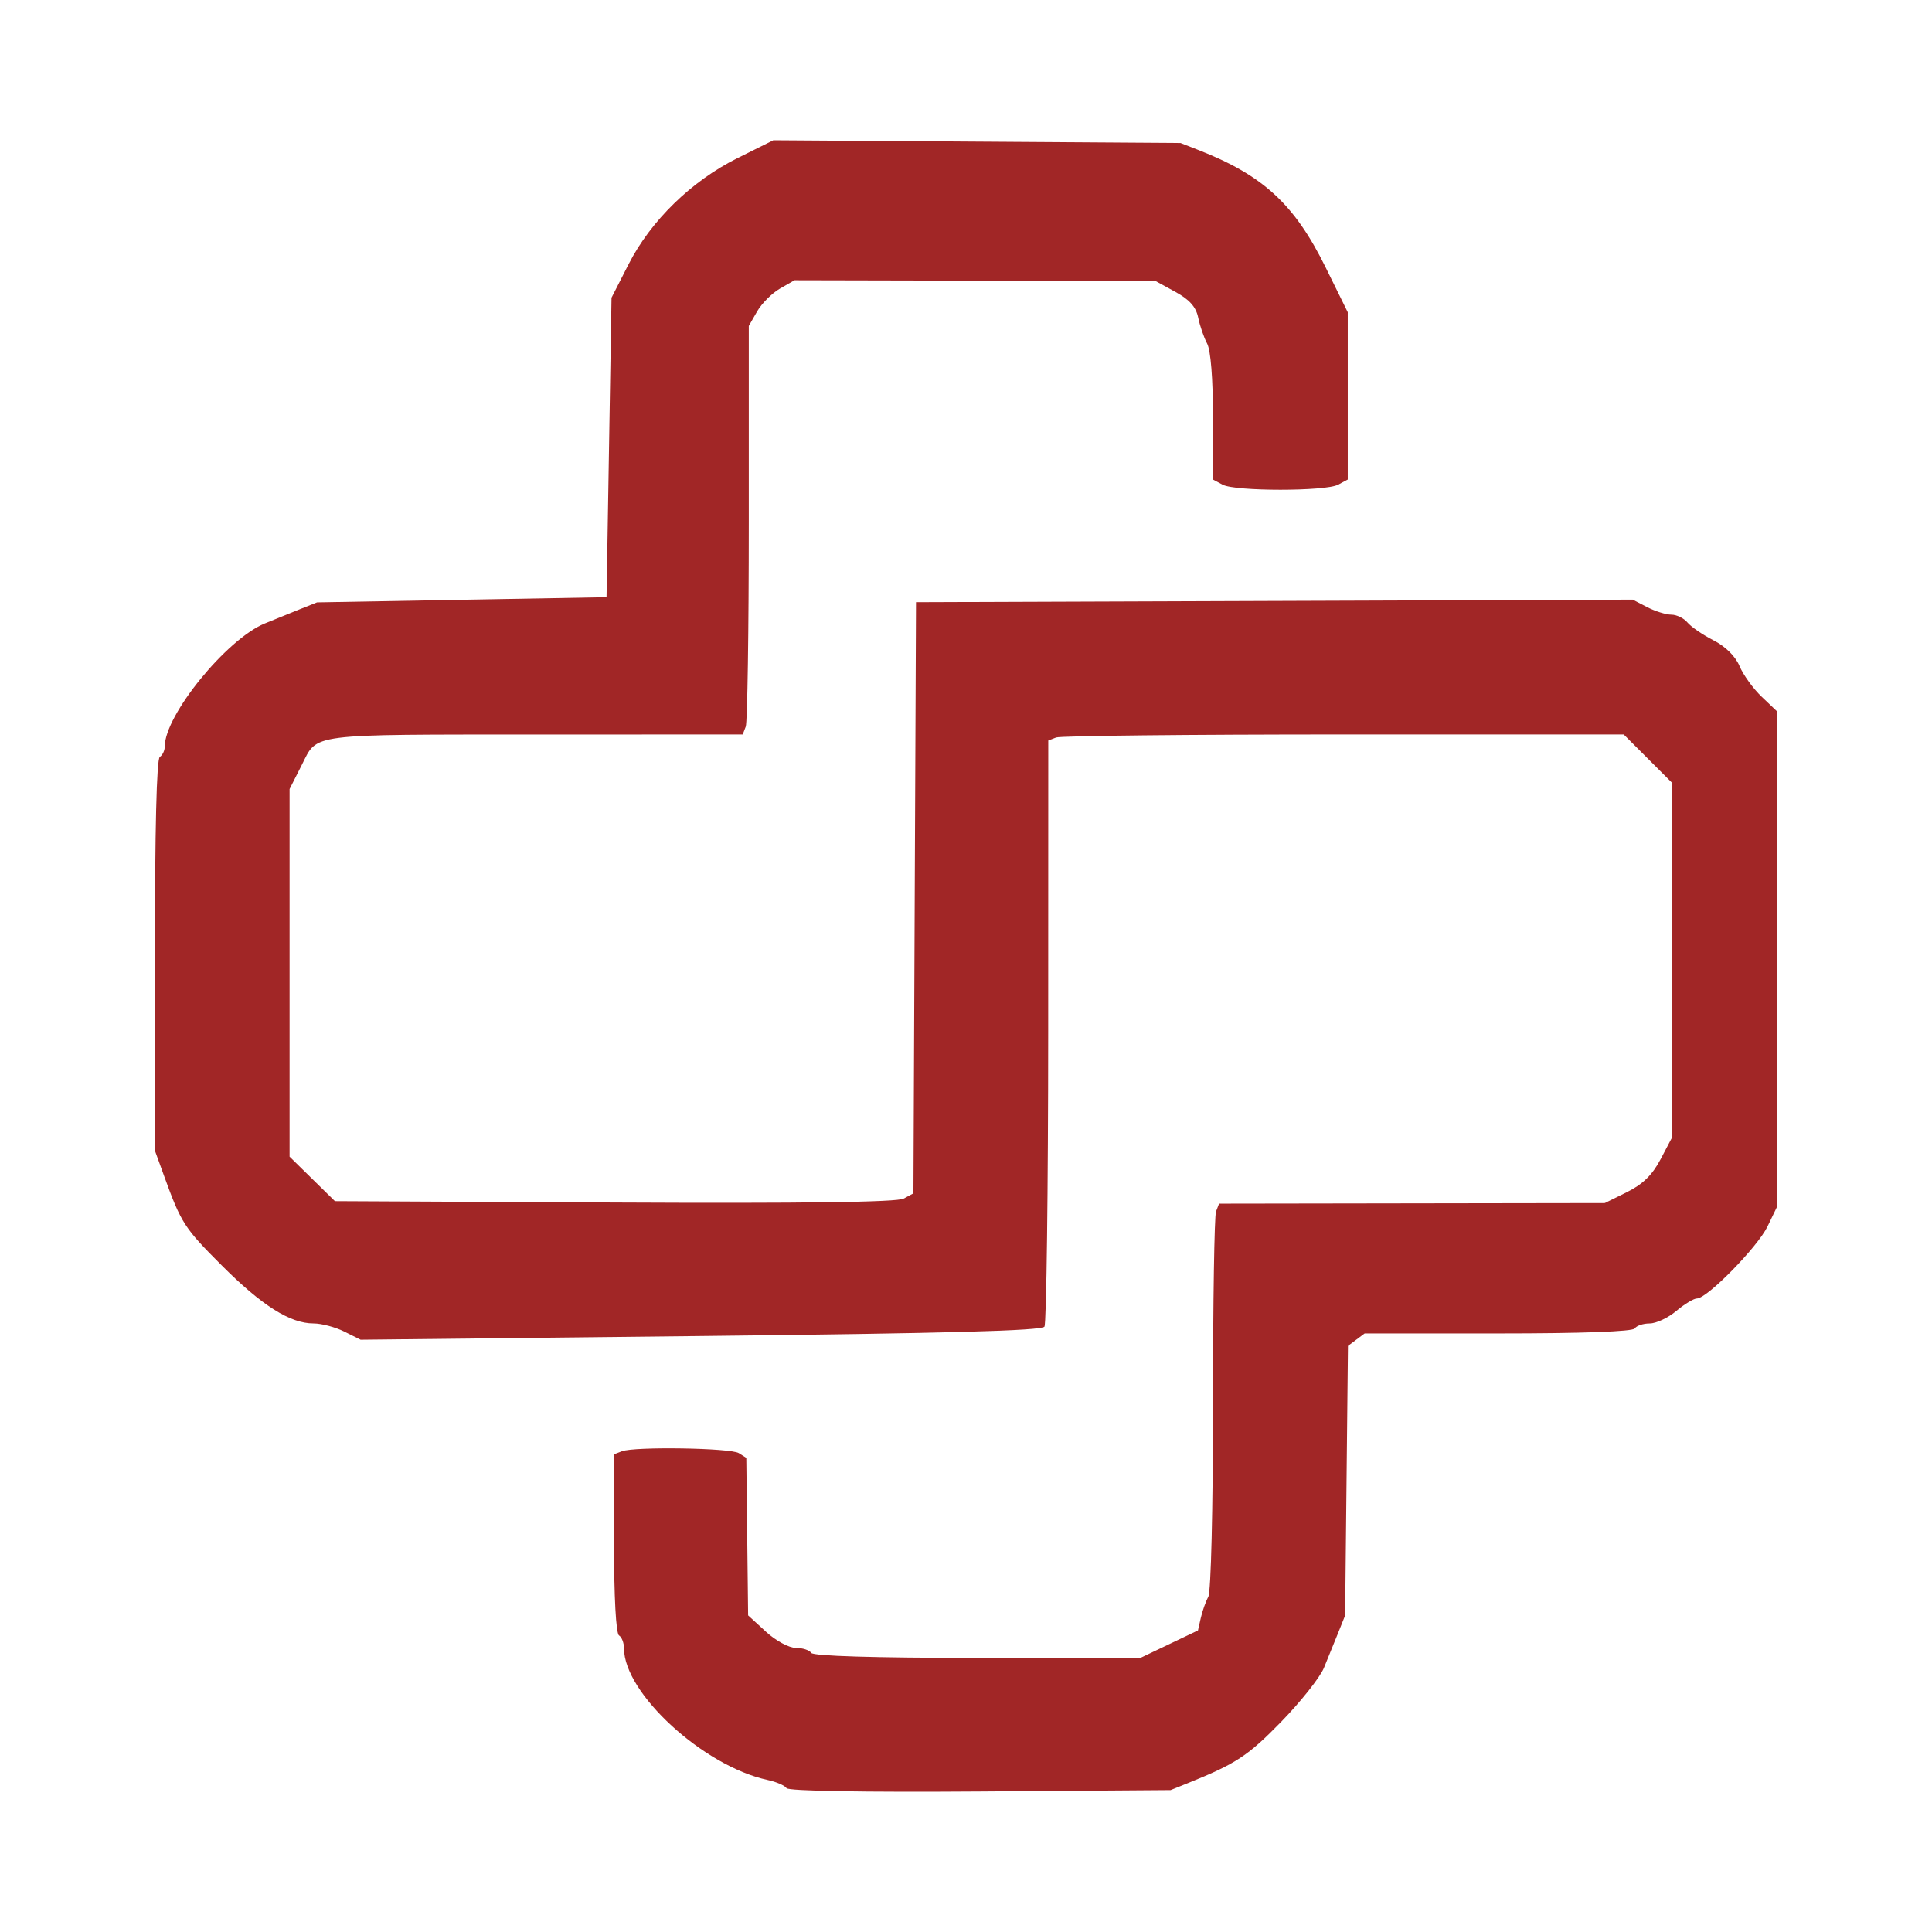
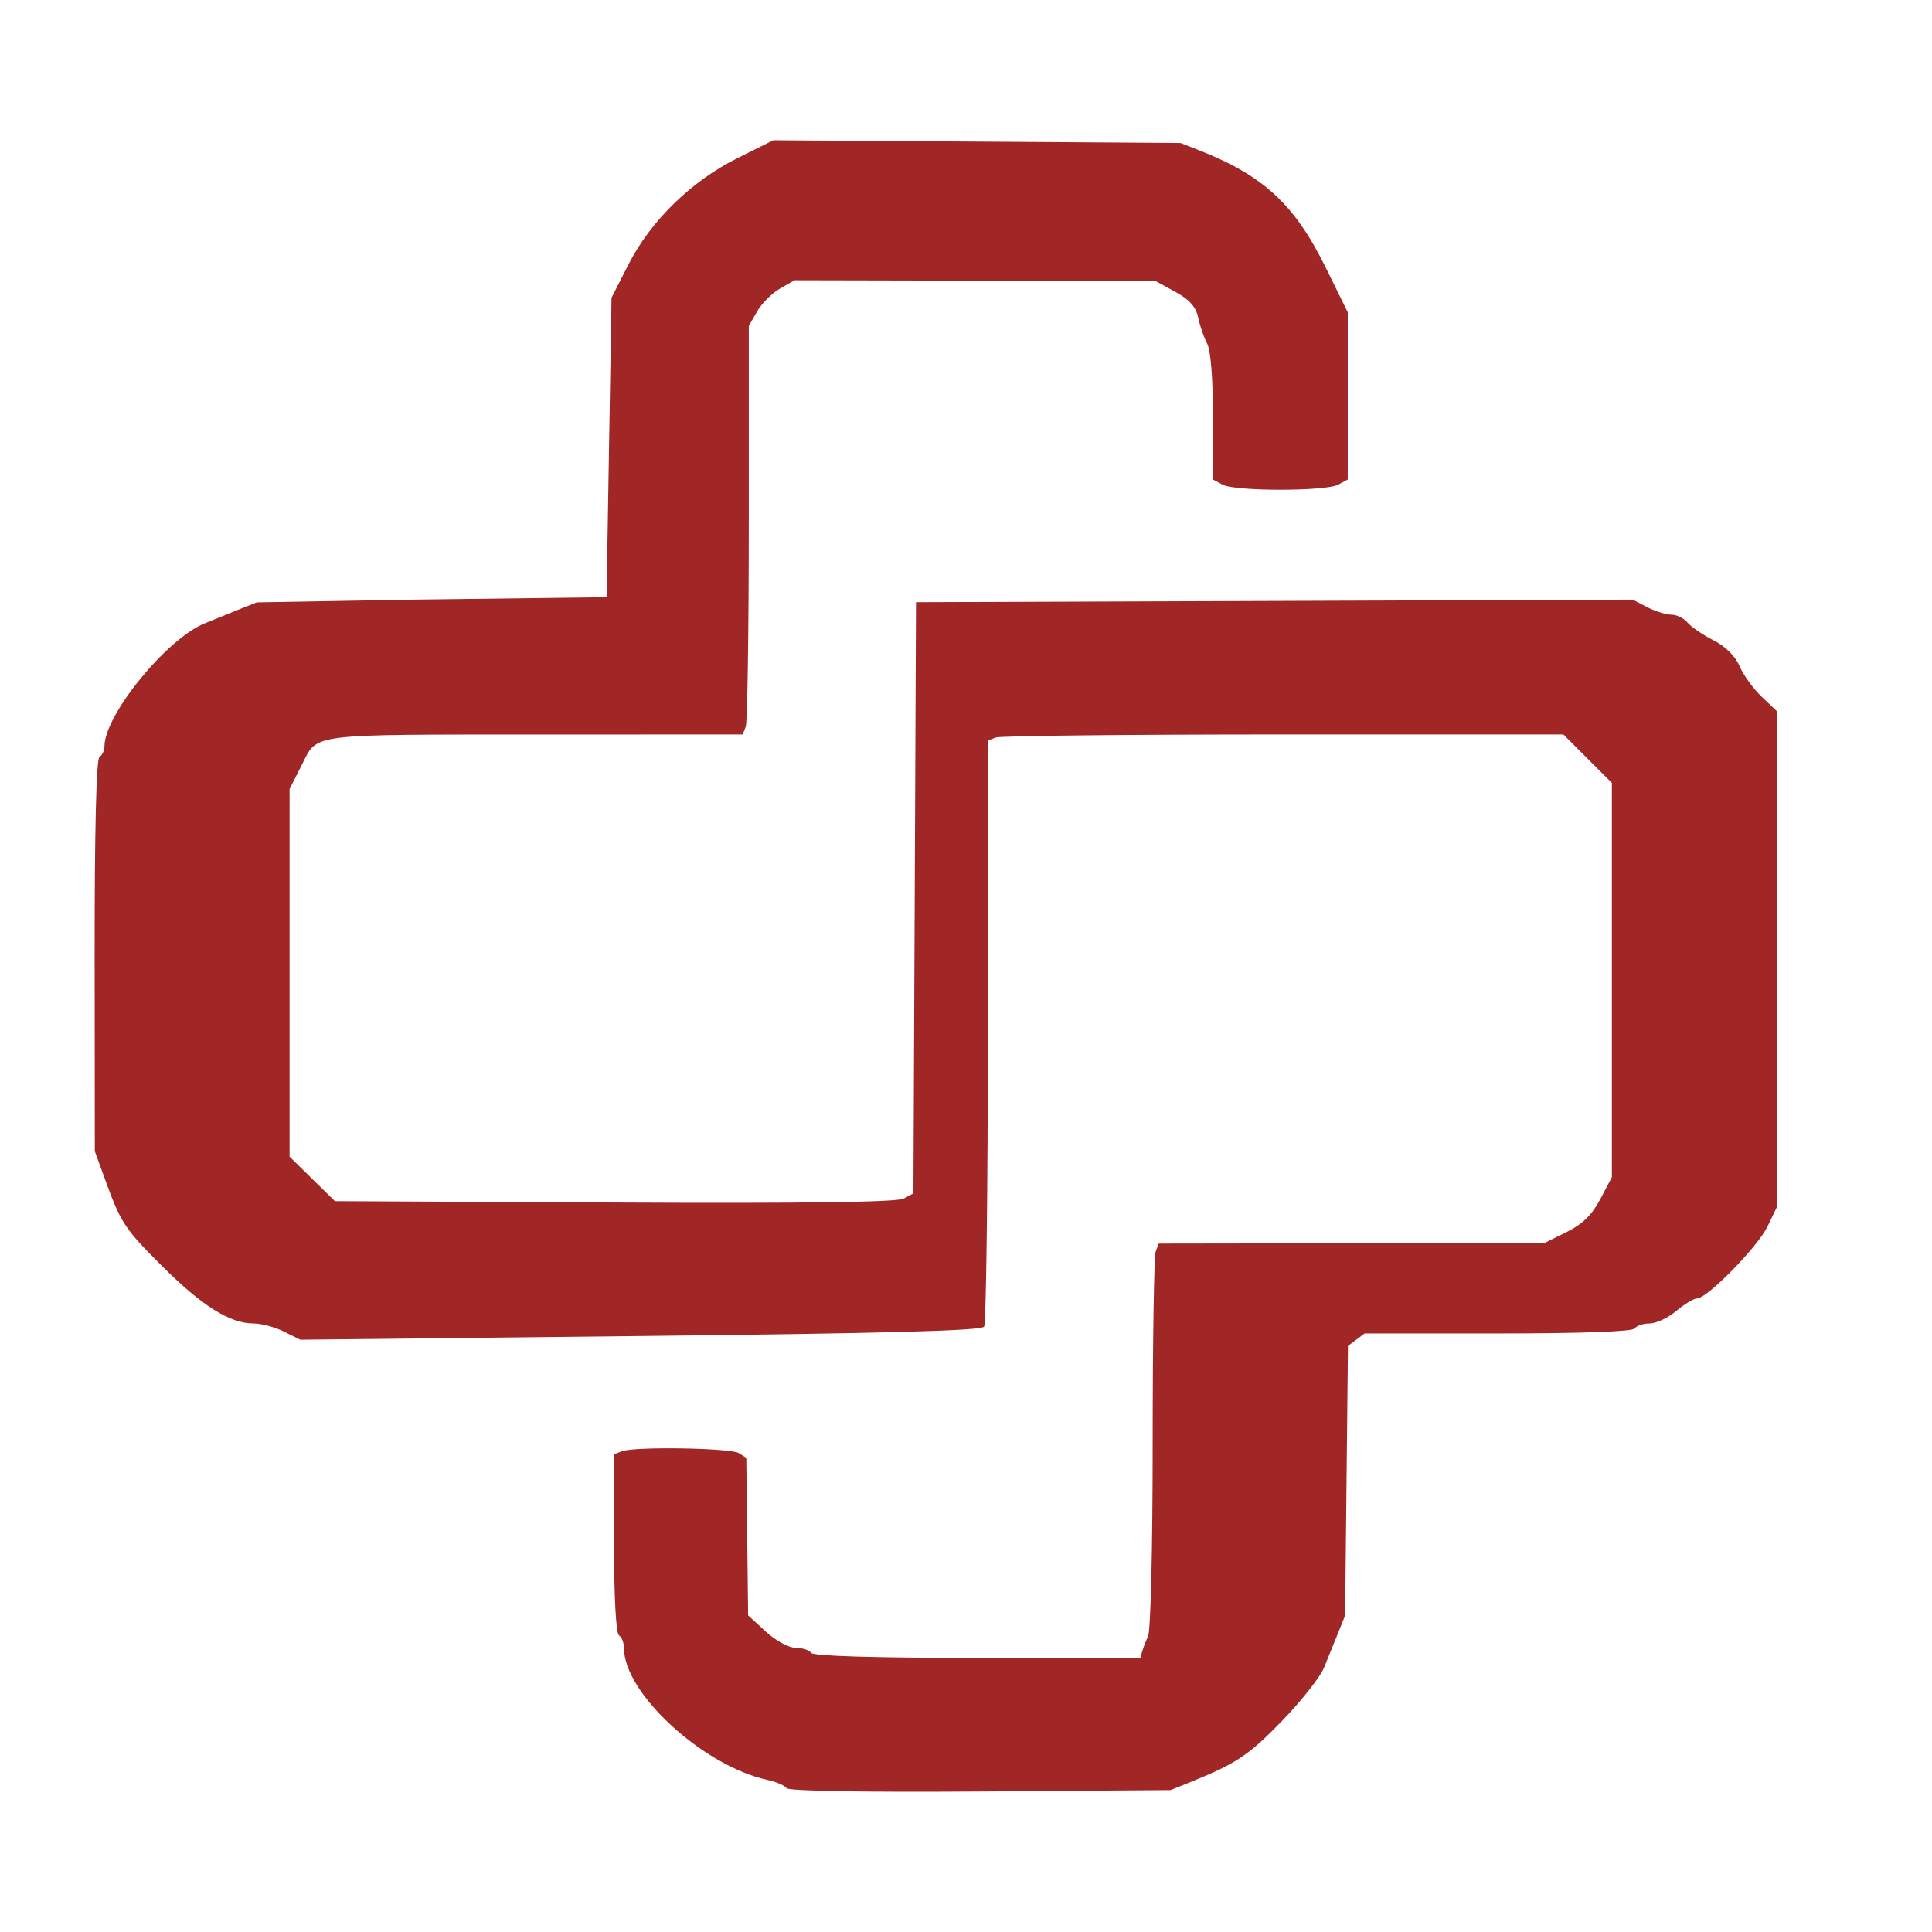
<svg xmlns="http://www.w3.org/2000/svg" version="1.1" id="svg1" width="258.042" height="258.042" viewBox="0 0 258.042 258.042">
  <defs id="defs1" />
  <g id="g1" transform="translate(-25.99,-22.571)" style="fill:#a12626;fill-opacity:1">
-     <path style="fill:#a12626;fill-opacity:1" d="m 131.041,261.4 c -0.214,-0.347 -1.361,-0.841 -2.549,-1.098 -8.559,-1.853 -19.159,-11.576 -19.159,-17.574 0,-0.724 -0.3,-1.502 -0.667,-1.728 C 108.263,240.75 108,235.906 108,228.699 v -11.889 l 1.055,-0.405 c 1.692,-0.649 14.515,-0.446 15.612,0.248 l 1,0.632 0.122,10.521 0.122,10.521 2.368,2.17 c 1.328,1.217 3.087,2.17 4.005,2.17 0.9,0 1.823,0.3 2.049,0.667 0.261,0.422 8.392,0.667 22.196,0.667 h 21.784 l 3.84,-1.833 3.84,-1.833 0.377,-1.667 c 0.207,-0.917 0.659,-2.188 1.003,-2.824 0.359,-0.663 0.626,-11.686 0.626,-25.779 0,-13.542 0.182,-25.096 0.405,-25.676 l 0.405,-1.055 25.762,-0.039 25.762,-0.039 2.953,-1.461 c 2.117,-1.047 3.391,-2.292 4.5,-4.399 l 1.547,-2.938 V 150.8 127.143 l -3.238,-3.238 -3.238,-3.238 h -37.374 c -20.556,0 -37.849,0.182 -38.429,0.405 l -1.055,0.405 -0.01,38.762 c -0.006,21.319 -0.231,39.104 -0.5,39.522 -0.354,0.549 -13.113,0.898 -45.912,1.254 l -45.422,0.494 -2.18,-1.088 c -1.199,-0.598 -3.046,-1.088 -4.104,-1.088 -3.127,0 -6.894,-2.377 -12.243,-7.727 -5.019,-5.019 -5.435,-5.664 -7.71,-11.94 l -1.208,-3.333 -0.022,-26.127 c -0.014,-16.723 0.218,-26.276 0.645,-26.539 0.367,-0.227 0.667,-0.864 0.667,-1.415 0,-4.164 8.231,-14.287 13.333,-16.399 1.283,-0.531 3.383,-1.384 4.667,-1.896 l 2.333,-0.93 19.333,-0.346 L 107,102.333 l 0.333,-20 0.333,-20 2.276,-4.463 c 2.973,-5.828 8.392,-11.112 14.532,-14.171 l 4.808,-2.395 27.192,0.184 27.192,0.184 2.333,0.913 c 8.719,3.411 12.878,7.244 17.057,15.719 l 2.943,5.97 V 75.446 86.62 l -1.29,0.69 c -1.675,0.896 -13.746,0.896 -15.421,0 l -1.29,-0.69 v -8.354 c 0,-5.122 -0.303,-8.917 -0.782,-9.81 -0.43,-0.801 -0.966,-2.356 -1.191,-3.456 -0.293,-1.436 -1.153,-2.408 -3.051,-3.446 l -2.642,-1.446 -24.113,-0.054 -24.113,-0.054 -1.94,1.114 c -1.067,0.612 -2.442,1.987 -3.054,3.054 L 126,66.108 v 26.225 c 0,14.424 -0.182,26.699 -0.405,27.279 l -0.405,1.055 -27.095,0.009 c -31.227,0.011 -29.643,-0.192 -31.794,4.055 l -1.634,3.225 v 24.55 24.55 l 3.028,2.972 3.028,2.972 37.319,0.183 c 25.249,0.124 37.744,-0.045 38.633,-0.521 l 1.315,-0.704 0.172,-39.479 0.172,-39.479 47.858,-0.171 47.858,-0.171 1.942,1.004 c 1.068,0.552 2.52,1.004 3.227,1.004 0.707,0 1.676,0.472 2.155,1.049 0.479,0.577 2.038,1.644 3.465,2.373 1.614,0.823 2.933,2.128 3.49,3.451 0.492,1.17 1.82,3.009 2.95,4.085 l 2.055,1.958 v 33.083 33.083 l -1.276,2.641 c -1.324,2.74 -8.059,9.61 -9.421,9.61 -0.427,0 -1.668,0.75 -2.758,1.667 -1.089,0.917 -2.69,1.667 -3.557,1.667 -0.867,0 -1.762,0.3 -1.988,0.667 -0.258,0.418 -7.076,0.667 -18.245,0.667 h -17.833 l -1.115,0.833 -1.115,0.833 -0.189,18 -0.189,18 -0.933,2.333 c -0.513,1.283 -1.368,3.383 -1.898,4.667 -0.53,1.283 -3.106,4.532 -5.724,7.22 -4.403,4.52 -6.026,5.588 -12.426,8.167 l -2.333,0.94 -25.451,0.185 c -15.493,0.113 -25.604,-0.061 -25.841,-0.445 z" id="path1" />
+     <path style="fill:#a12626;fill-opacity:1" d="m 131.041,261.4 c -0.214,-0.347 -1.361,-0.841 -2.549,-1.098 -8.559,-1.853 -19.159,-11.576 -19.159,-17.574 0,-0.724 -0.3,-1.502 -0.667,-1.728 C 108.263,240.75 108,235.906 108,228.699 v -11.889 l 1.055,-0.405 c 1.692,-0.649 14.515,-0.446 15.612,0.248 l 1,0.632 0.122,10.521 0.122,10.521 2.368,2.17 c 1.328,1.217 3.087,2.17 4.005,2.17 0.9,0 1.823,0.3 2.049,0.667 0.261,0.422 8.392,0.667 22.196,0.667 h 21.784 c 0.207,-0.917 0.659,-2.188 1.003,-2.824 0.359,-0.663 0.626,-11.686 0.626,-25.779 0,-13.542 0.182,-25.096 0.405,-25.676 l 0.405,-1.055 25.762,-0.039 25.762,-0.039 2.953,-1.461 c 2.117,-1.047 3.391,-2.292 4.5,-4.399 l 1.547,-2.938 V 150.8 127.143 l -3.238,-3.238 -3.238,-3.238 h -37.374 c -20.556,0 -37.849,0.182 -38.429,0.405 l -1.055,0.405 -0.01,38.762 c -0.006,21.319 -0.231,39.104 -0.5,39.522 -0.354,0.549 -13.113,0.898 -45.912,1.254 l -45.422,0.494 -2.18,-1.088 c -1.199,-0.598 -3.046,-1.088 -4.104,-1.088 -3.127,0 -6.894,-2.377 -12.243,-7.727 -5.019,-5.019 -5.435,-5.664 -7.71,-11.94 l -1.208,-3.333 -0.022,-26.127 c -0.014,-16.723 0.218,-26.276 0.645,-26.539 0.367,-0.227 0.667,-0.864 0.667,-1.415 0,-4.164 8.231,-14.287 13.333,-16.399 1.283,-0.531 3.383,-1.384 4.667,-1.896 l 2.333,-0.93 19.333,-0.346 L 107,102.333 l 0.333,-20 0.333,-20 2.276,-4.463 c 2.973,-5.828 8.392,-11.112 14.532,-14.171 l 4.808,-2.395 27.192,0.184 27.192,0.184 2.333,0.913 c 8.719,3.411 12.878,7.244 17.057,15.719 l 2.943,5.97 V 75.446 86.62 l -1.29,0.69 c -1.675,0.896 -13.746,0.896 -15.421,0 l -1.29,-0.69 v -8.354 c 0,-5.122 -0.303,-8.917 -0.782,-9.81 -0.43,-0.801 -0.966,-2.356 -1.191,-3.456 -0.293,-1.436 -1.153,-2.408 -3.051,-3.446 l -2.642,-1.446 -24.113,-0.054 -24.113,-0.054 -1.94,1.114 c -1.067,0.612 -2.442,1.987 -3.054,3.054 L 126,66.108 v 26.225 c 0,14.424 -0.182,26.699 -0.405,27.279 l -0.405,1.055 -27.095,0.009 c -31.227,0.011 -29.643,-0.192 -31.794,4.055 l -1.634,3.225 v 24.55 24.55 l 3.028,2.972 3.028,2.972 37.319,0.183 c 25.249,0.124 37.744,-0.045 38.633,-0.521 l 1.315,-0.704 0.172,-39.479 0.172,-39.479 47.858,-0.171 47.858,-0.171 1.942,1.004 c 1.068,0.552 2.52,1.004 3.227,1.004 0.707,0 1.676,0.472 2.155,1.049 0.479,0.577 2.038,1.644 3.465,2.373 1.614,0.823 2.933,2.128 3.49,3.451 0.492,1.17 1.82,3.009 2.95,4.085 l 2.055,1.958 v 33.083 33.083 l -1.276,2.641 c -1.324,2.74 -8.059,9.61 -9.421,9.61 -0.427,0 -1.668,0.75 -2.758,1.667 -1.089,0.917 -2.69,1.667 -3.557,1.667 -0.867,0 -1.762,0.3 -1.988,0.667 -0.258,0.418 -7.076,0.667 -18.245,0.667 h -17.833 l -1.115,0.833 -1.115,0.833 -0.189,18 -0.189,18 -0.933,2.333 c -0.513,1.283 -1.368,3.383 -1.898,4.667 -0.53,1.283 -3.106,4.532 -5.724,7.22 -4.403,4.52 -6.026,5.588 -12.426,8.167 l -2.333,0.94 -25.451,0.185 c -15.493,0.113 -25.604,-0.061 -25.841,-0.445 z" id="path1" />
  </g>
</svg>